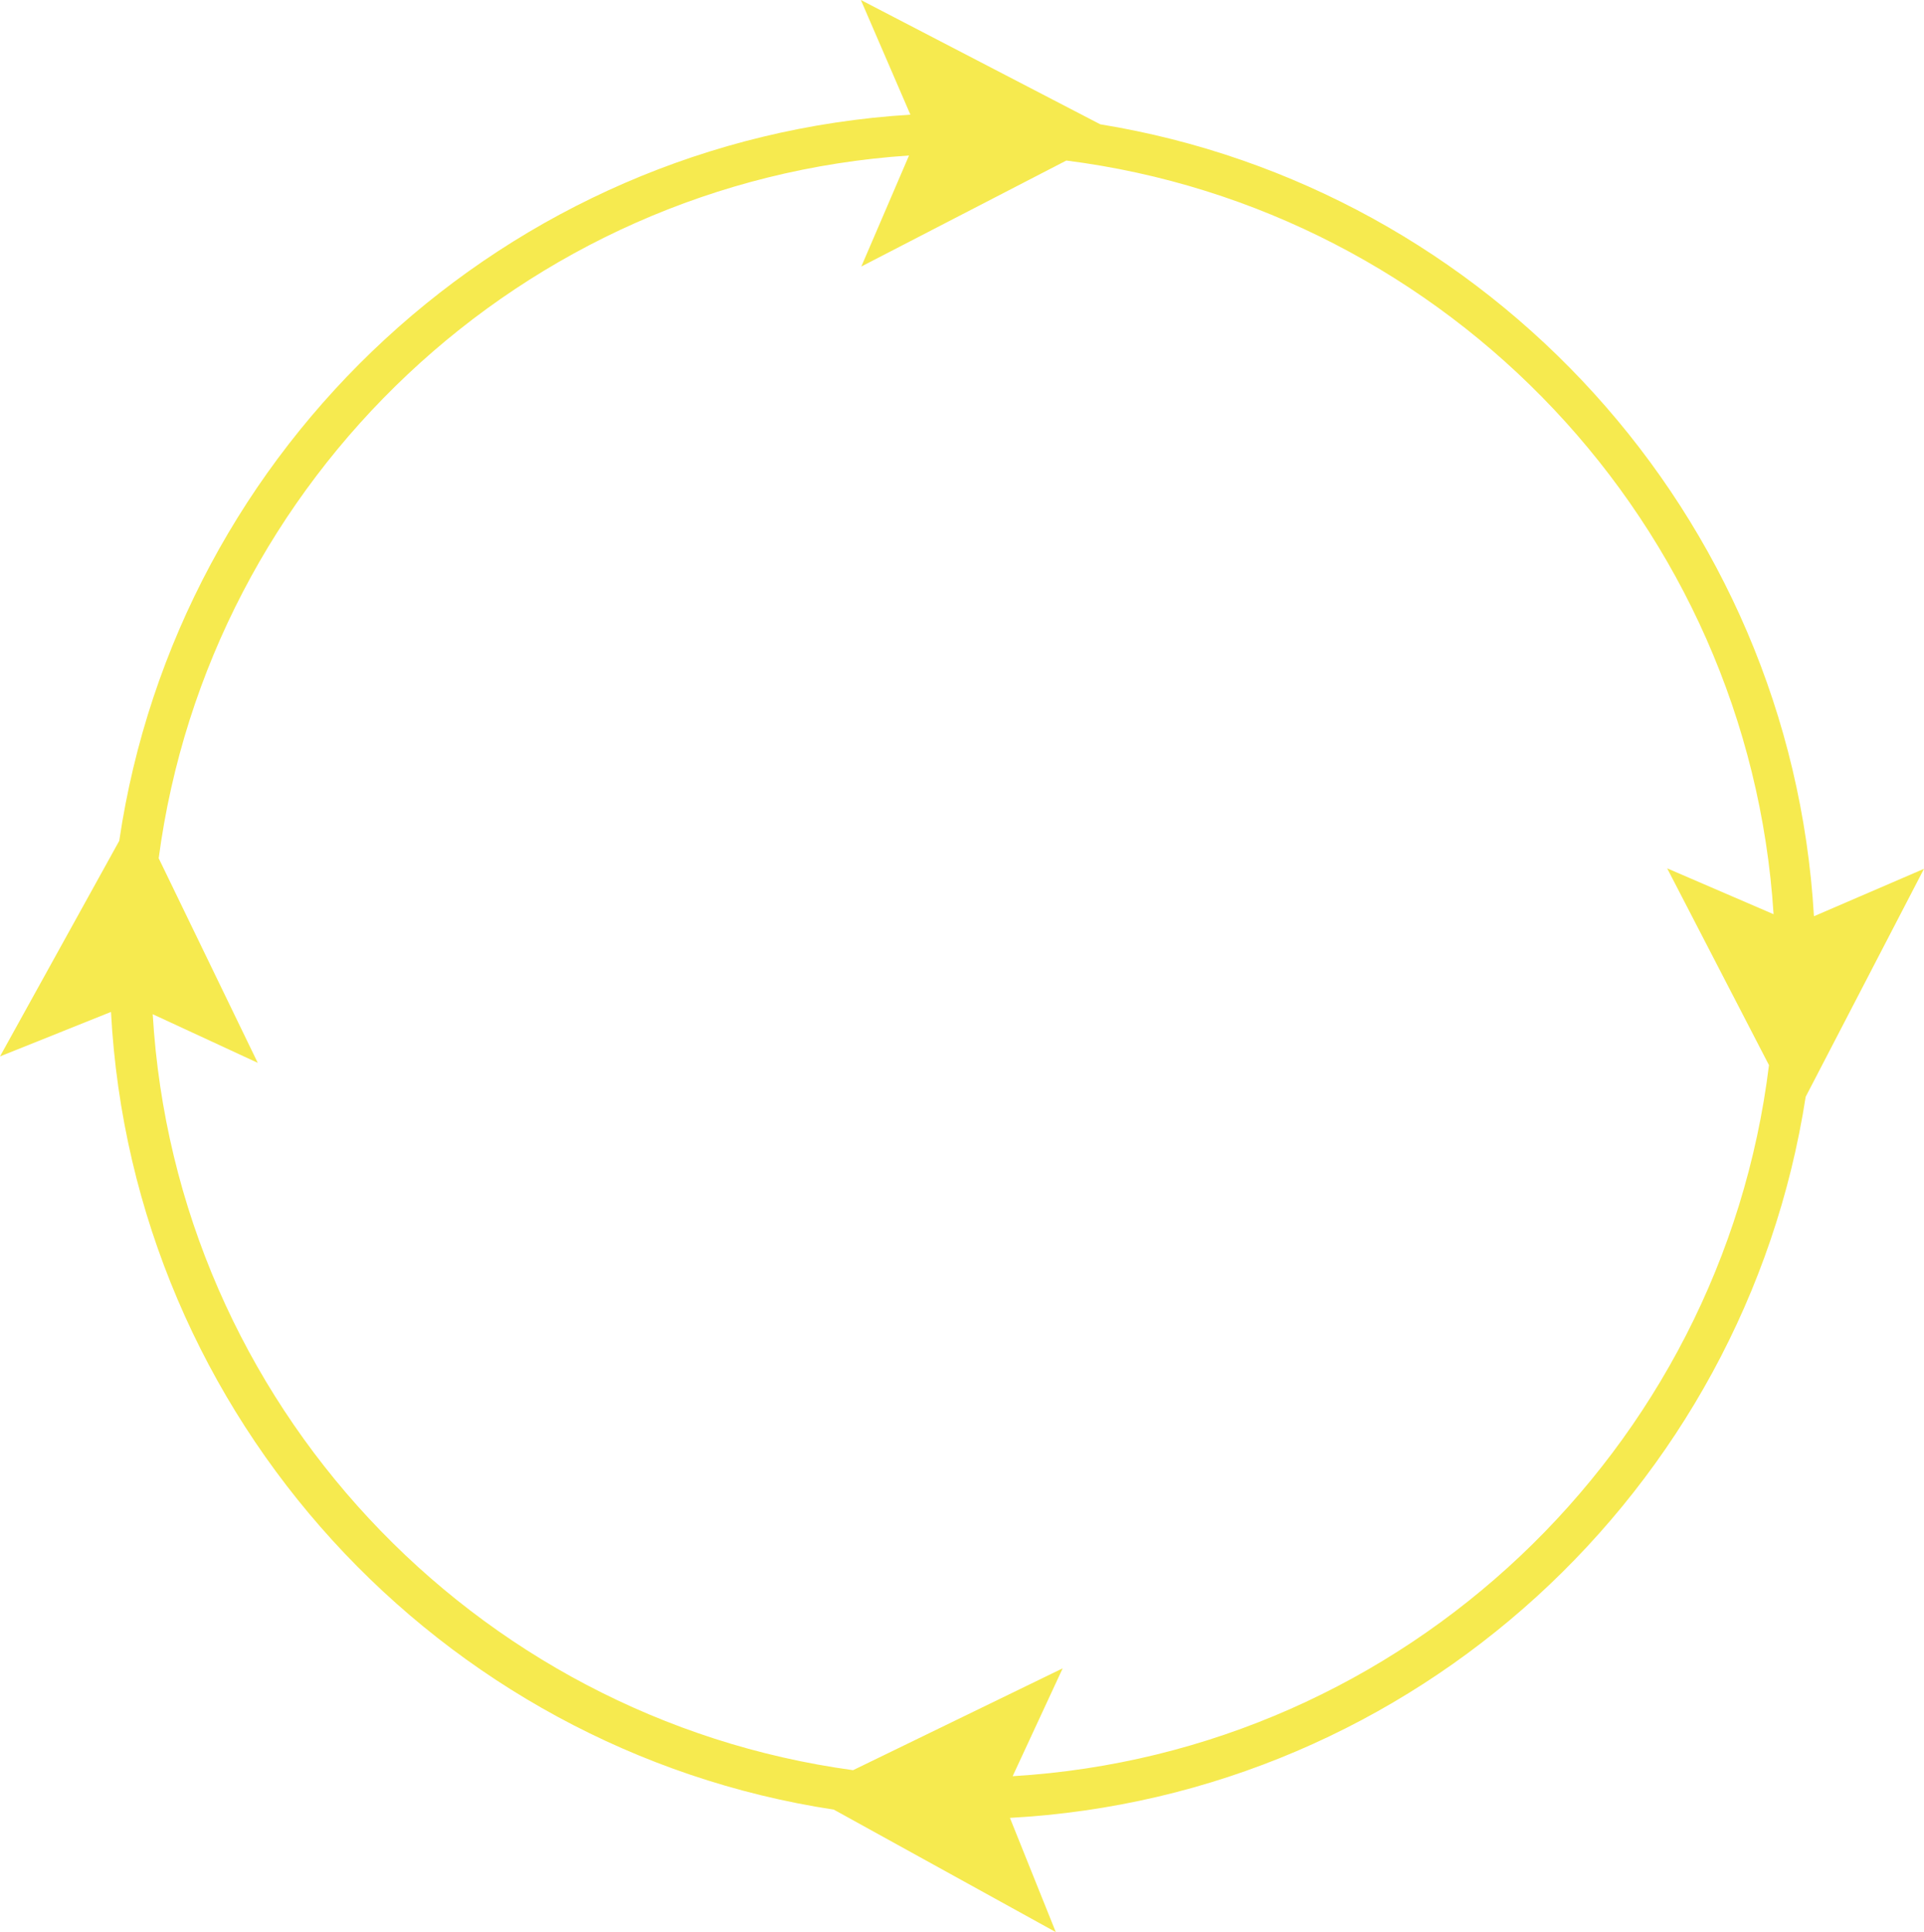
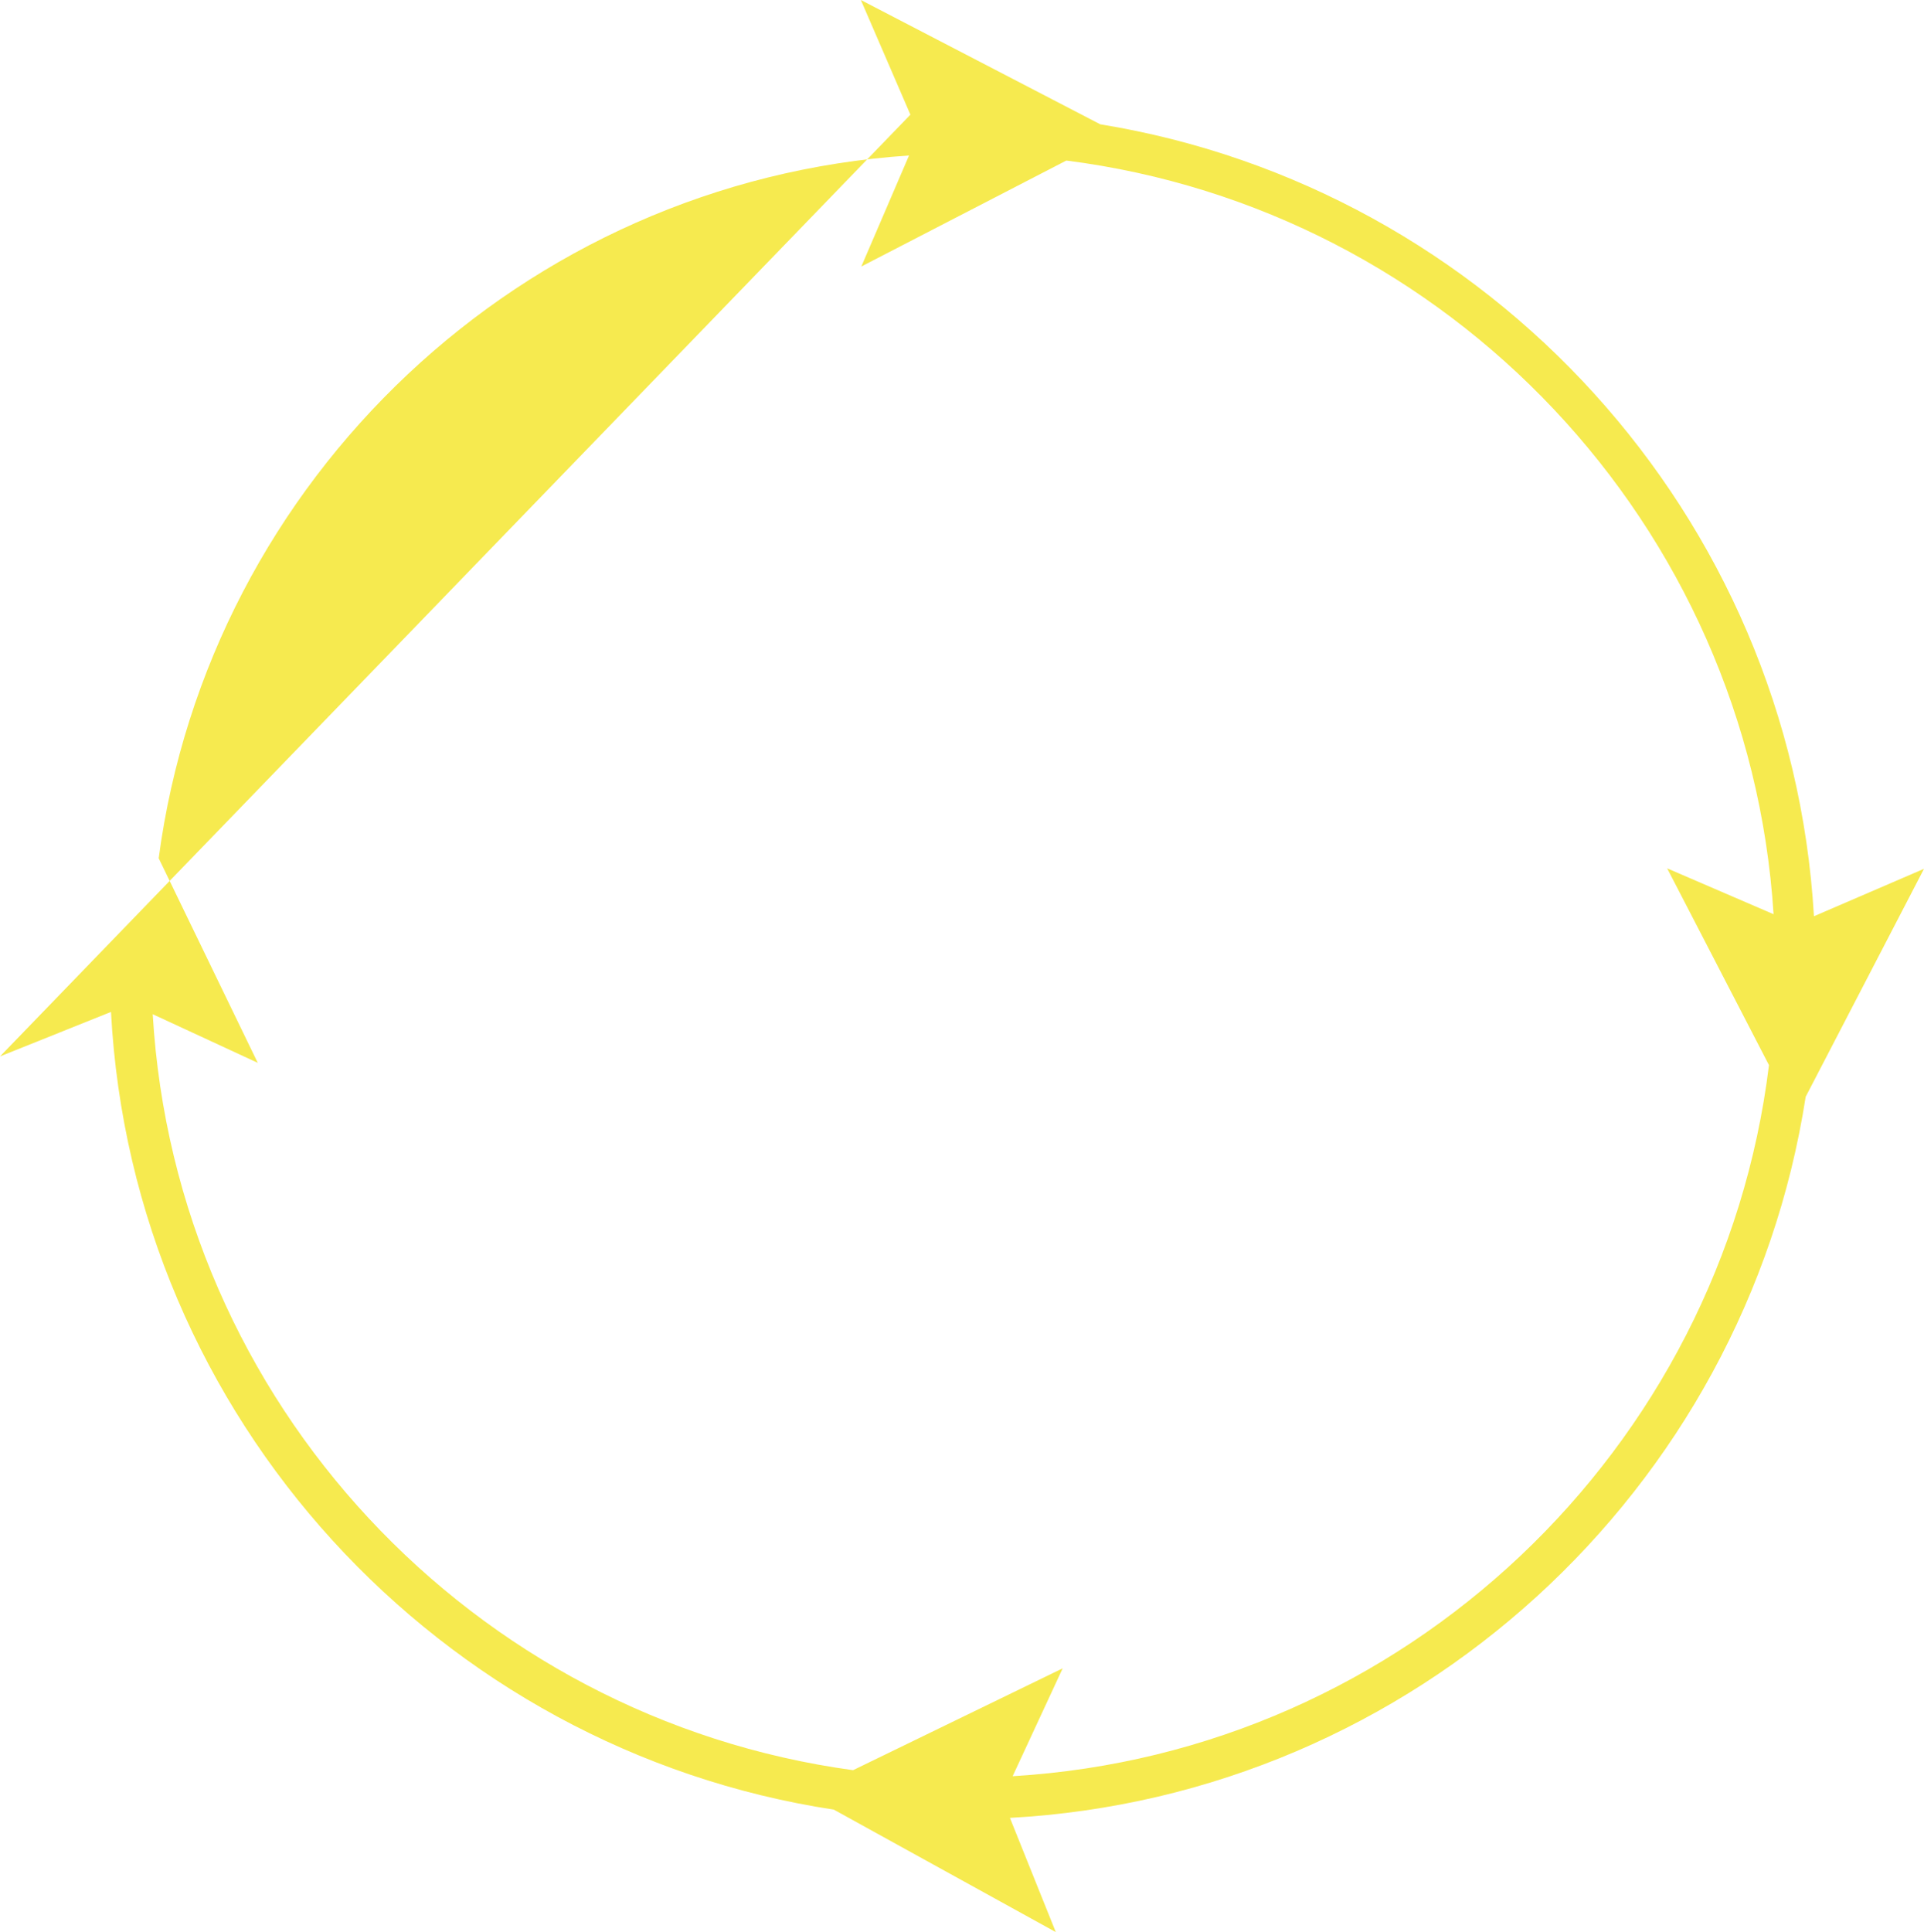
<svg xmlns="http://www.w3.org/2000/svg" width="246" height="247" viewBox="0 0 246 247" fill="none">
-   <path d="M231.926 117.107C228.935 65.854 190.408 23.984 140.68 15.892L110.07 0L116.403 14.66C64.74 17.827 22.694 57.058 15.247 107.489L0 135.051L14.191 129.363C16.947 181.26 56.178 223.658 106.61 231.34L134.992 246.997L129.128 232.395C180.85 229.58 223.071 190.525 230.871 140.211L246 111.067L231.985 117.107H231.926ZM129.48 227.059L135.872 213.278L109.073 226.297C60.459 219.67 22.46 179.325 19.527 129.656L32.956 135.872L20.29 109.718C26.74 61.221 66.792 23.163 116.227 19.879L110.128 34.071L136.341 20.524C185.248 26.74 223.599 67.086 226.766 116.872L213.161 111.008L226.179 136.165C220.139 185.365 179.618 224.01 129.597 227.059H129.48Z" fill="#F6EA4F" />
+   <path d="M231.926 117.107C228.935 65.854 190.408 23.984 140.68 15.892L110.07 0L116.403 14.66L0 135.051L14.191 129.363C16.947 181.26 56.178 223.658 106.61 231.34L134.992 246.997L129.128 232.395C180.85 229.58 223.071 190.525 230.871 140.211L246 111.067L231.985 117.107H231.926ZM129.48 227.059L135.872 213.278L109.073 226.297C60.459 219.67 22.46 179.325 19.527 129.656L32.956 135.872L20.29 109.718C26.74 61.221 66.792 23.163 116.227 19.879L110.128 34.071L136.341 20.524C185.248 26.74 223.599 67.086 226.766 116.872L213.161 111.008L226.179 136.165C220.139 185.365 179.618 224.01 129.597 227.059H129.48Z" fill="#F6EA4F" />
</svg>